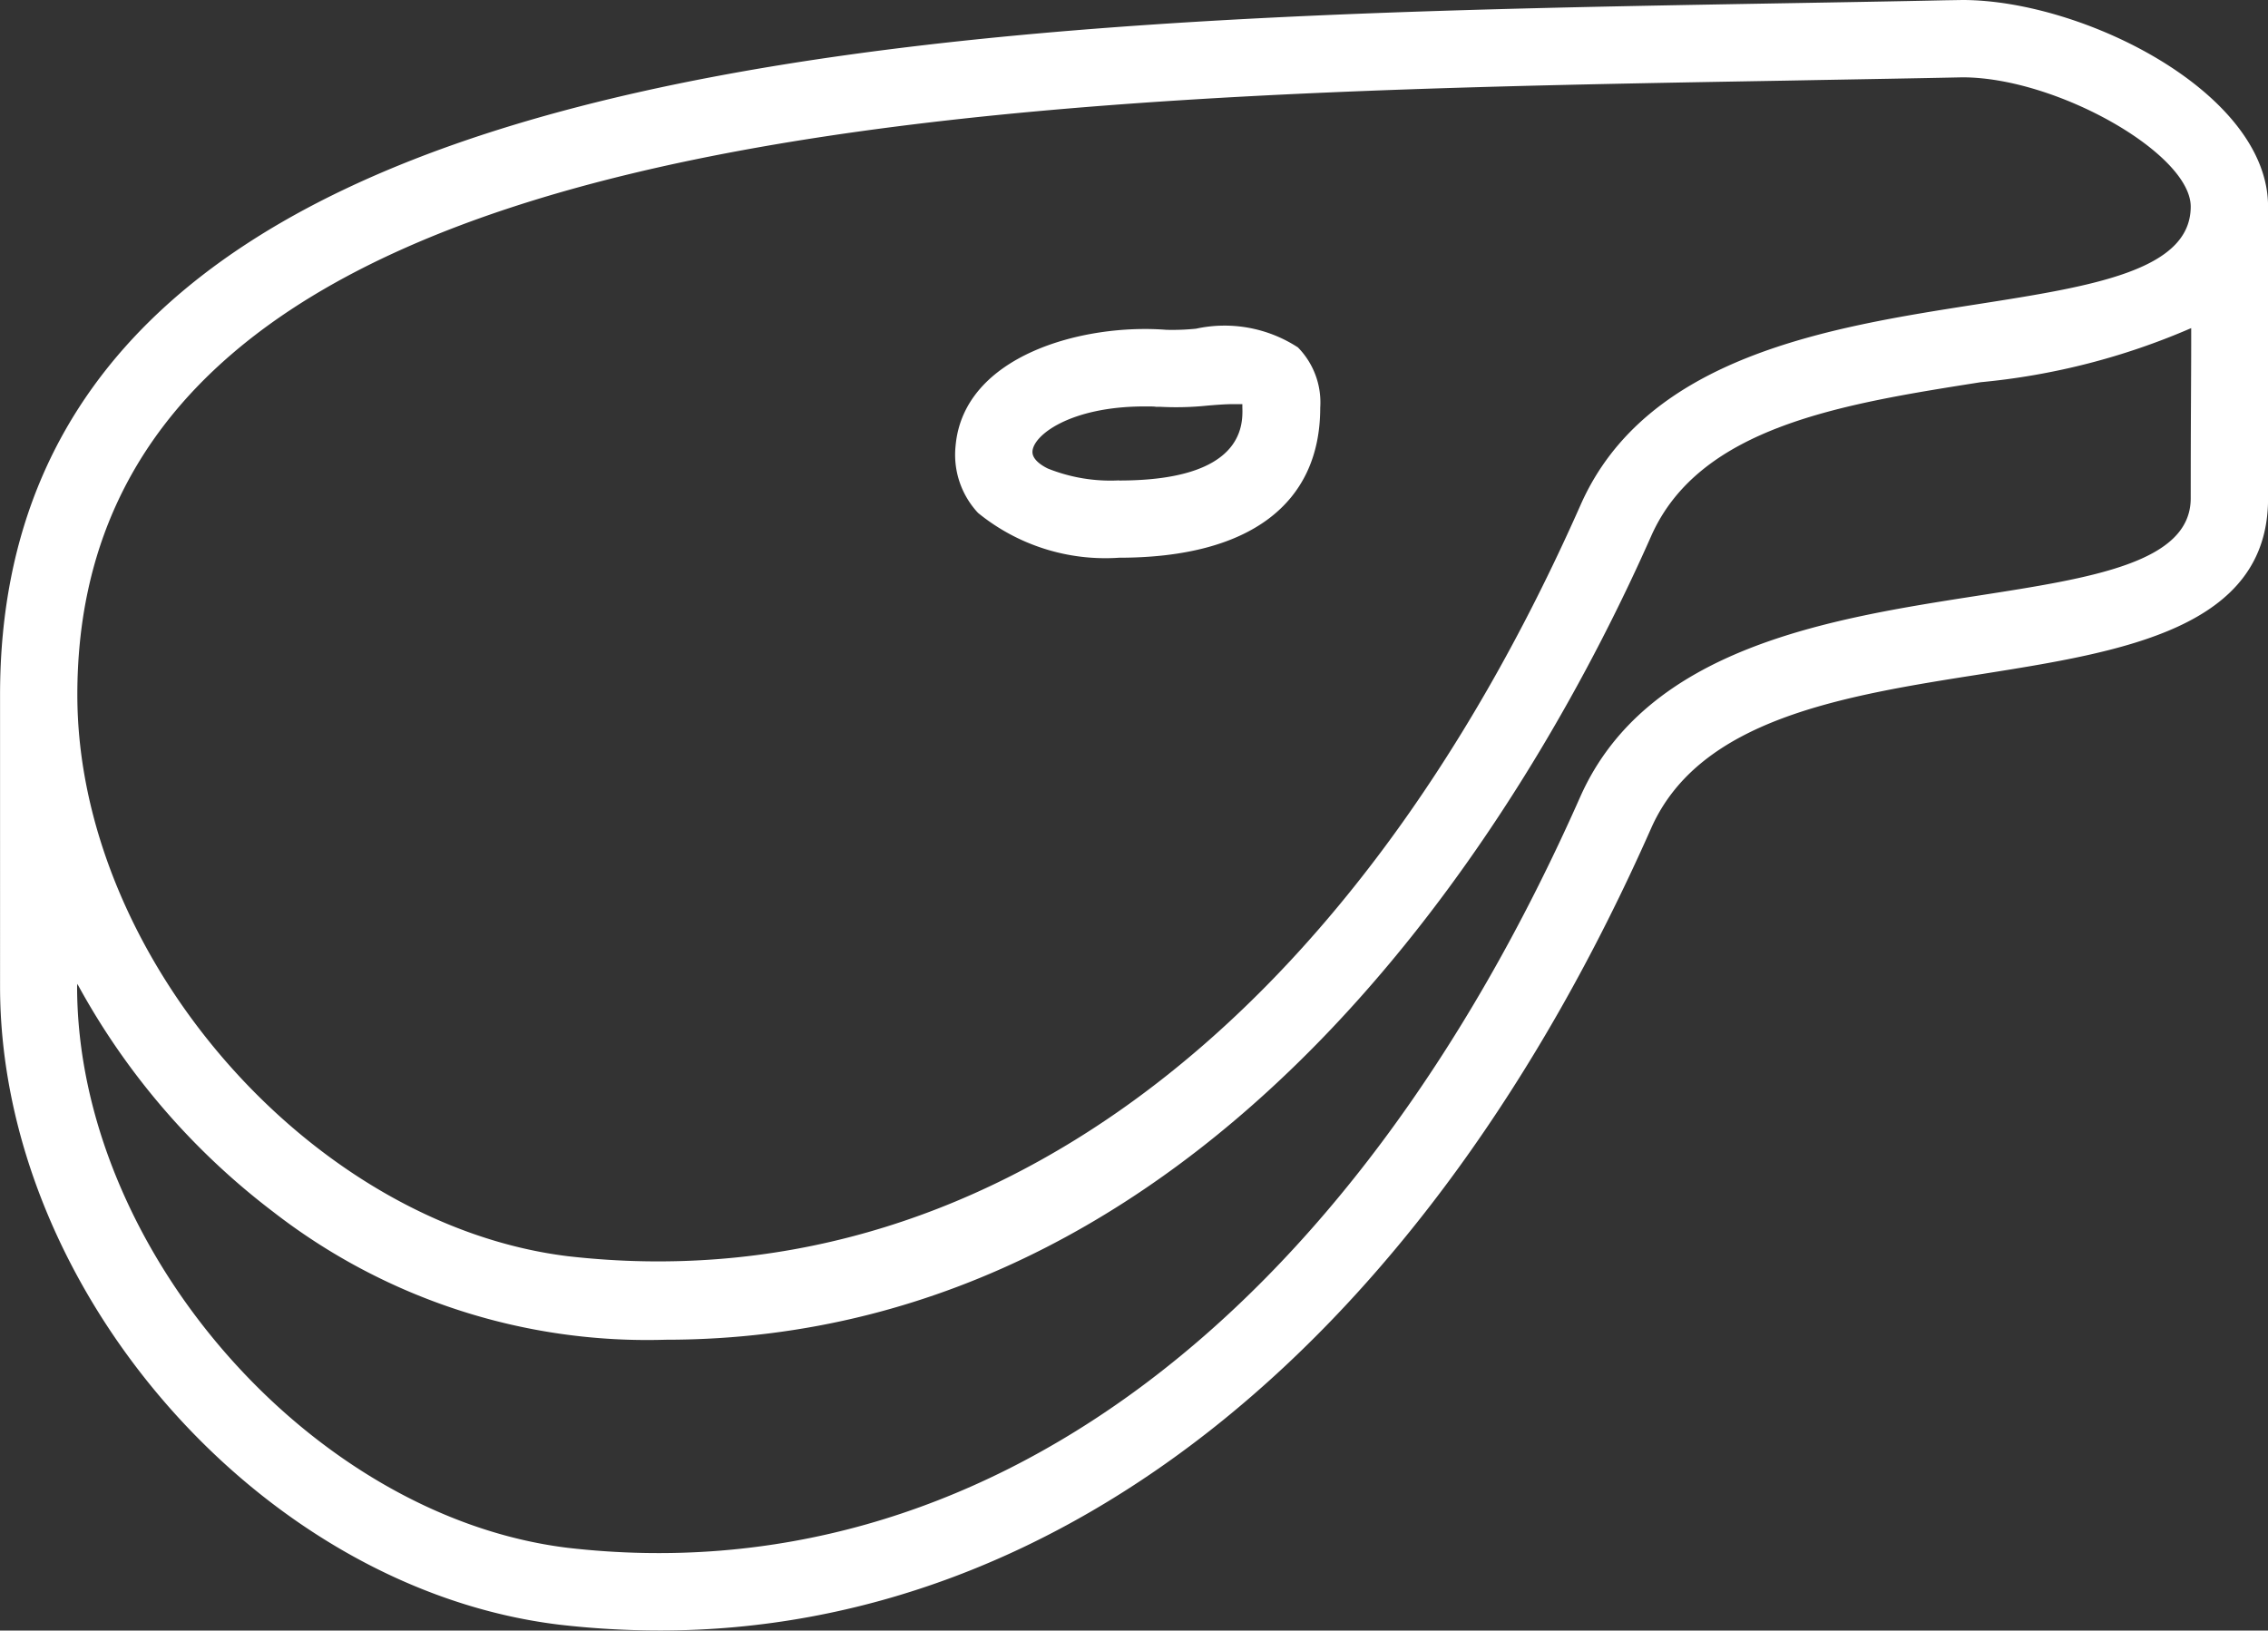
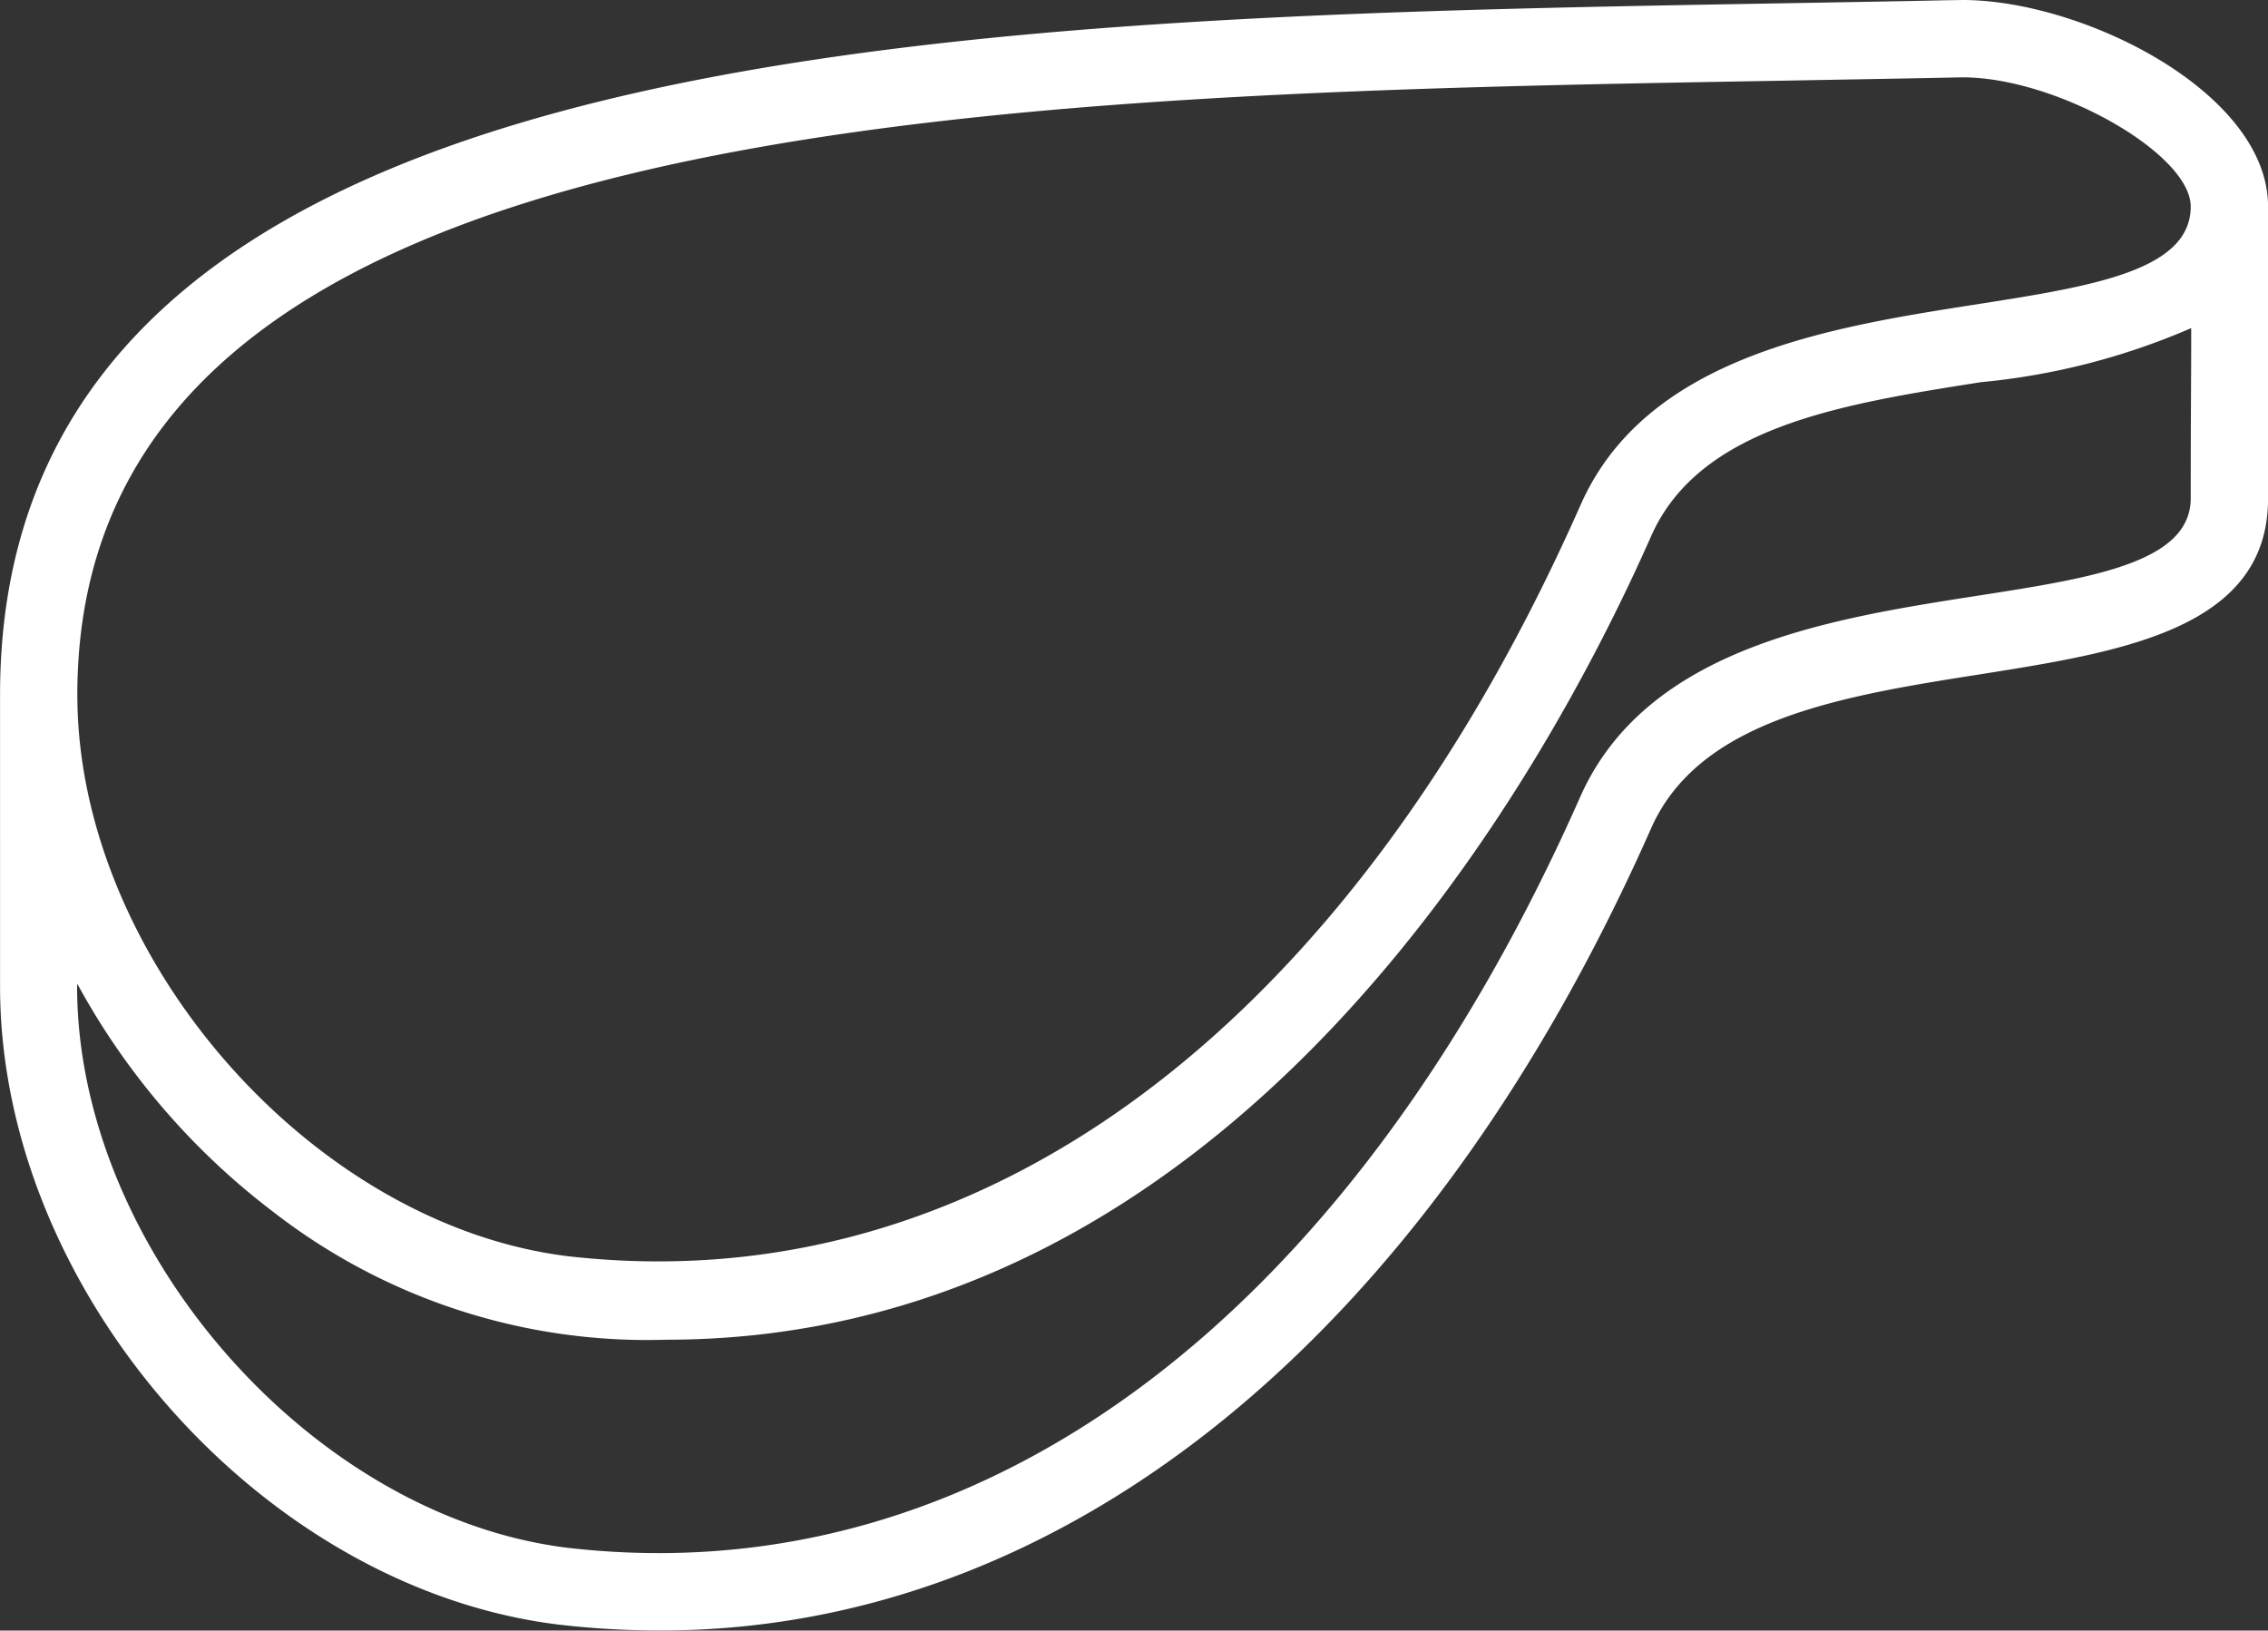
<svg xmlns="http://www.w3.org/2000/svg" width="38.271" height="27.517" viewBox="0 0 38.271 27.517">
  <rect x="0" y="0" width="38.271" height="27.517" fill="#333333" stroke="none" />
  <g id="Group_315" data-name="Group 315" transform="translate(-125.625 -334.753)">
    <path id="Path_21869" data-name="Path 21869" d="M158.74,334.753l-.314.005c-.342.008-1.064.022-2.7.05-14.108.245-30.1.524-30.1,11.67V351.4c0,5.12,4.4,10.152,9.423,10.769a14.869,14.869,0,0,0,1.714.1c6.821,0,12.917-4.936,16.725-13.541.82-1.848,3.24-2.233,5.581-2.6,2.373-.377,4.828-.768,4.828-2.961V338.24C163.9,336.315,160.776,334.753,158.74,334.753Zm.245,5.135c-2.486.388-5.58.872-6.69,3.389-3.918,8.854-10.151,13.471-17.092,12.675-4.33-.536-8.273-5.051-8.273-9.474,0-9.864,15.31-10.13,28.817-10.364l.479-.009c.83-.015,1.659-.029,2.515-.047,1.584,0,3.851,1.286,3.851,2.182C162.591,339.323,160.92,339.585,158.985,339.888ZM126.93,351.356a12.057,12.057,0,0,0,3.3,3.844,10.286,10.286,0,0,0,6.63,2.162c9.594,0,14.823-9.482,16.626-13.559.818-1.854,3.229-2.232,5.562-2.6a11.656,11.656,0,0,0,3.552-.913c0,.084,0,.18,0,.289,0,.5-.008,1.3-.008,2.582,0,1.088-1.669,1.346-3.6,1.646-2.485.387-5.577.867-6.7,3.39-3.921,8.86-10.156,13.48-17.093,12.676-4.33-.533-8.273-5.049-8.273-9.475Z" transform="translate(0)" fill="#fff" />
-     <path id="Path_21870" data-name="Path 21870" d="M151.063,342.1a3.961,3.961,0,0,1-.5.019c-1.4-.11-3.421.428-3.557,1.957a1.438,1.438,0,0,0,.379,1.133,3.4,3.4,0,0,0,2.381.756c2.188,0,3.393-.9,3.393-2.532a1.326,1.326,0,0,0-.376-1.017A2.266,2.266,0,0,0,151.063,342.1Zm-1.3,2.56a2.838,2.838,0,0,1-1.2-.2c-.1-.048-.26-.149-.26-.279,0-.276.632-.769,1.892-.769.116,0,.158,0,.192.006l.068,0a5.128,5.128,0,0,0,.8-.02c.157-.013.305-.025.442-.025.032,0,.1,0,.148,0,0,.018,0,.038,0,.056C151.855,343.739,151.855,344.662,149.767,344.662Z" transform="translate(-5.256 -1.8)" fill="#fff" />
  </g>
</svg>